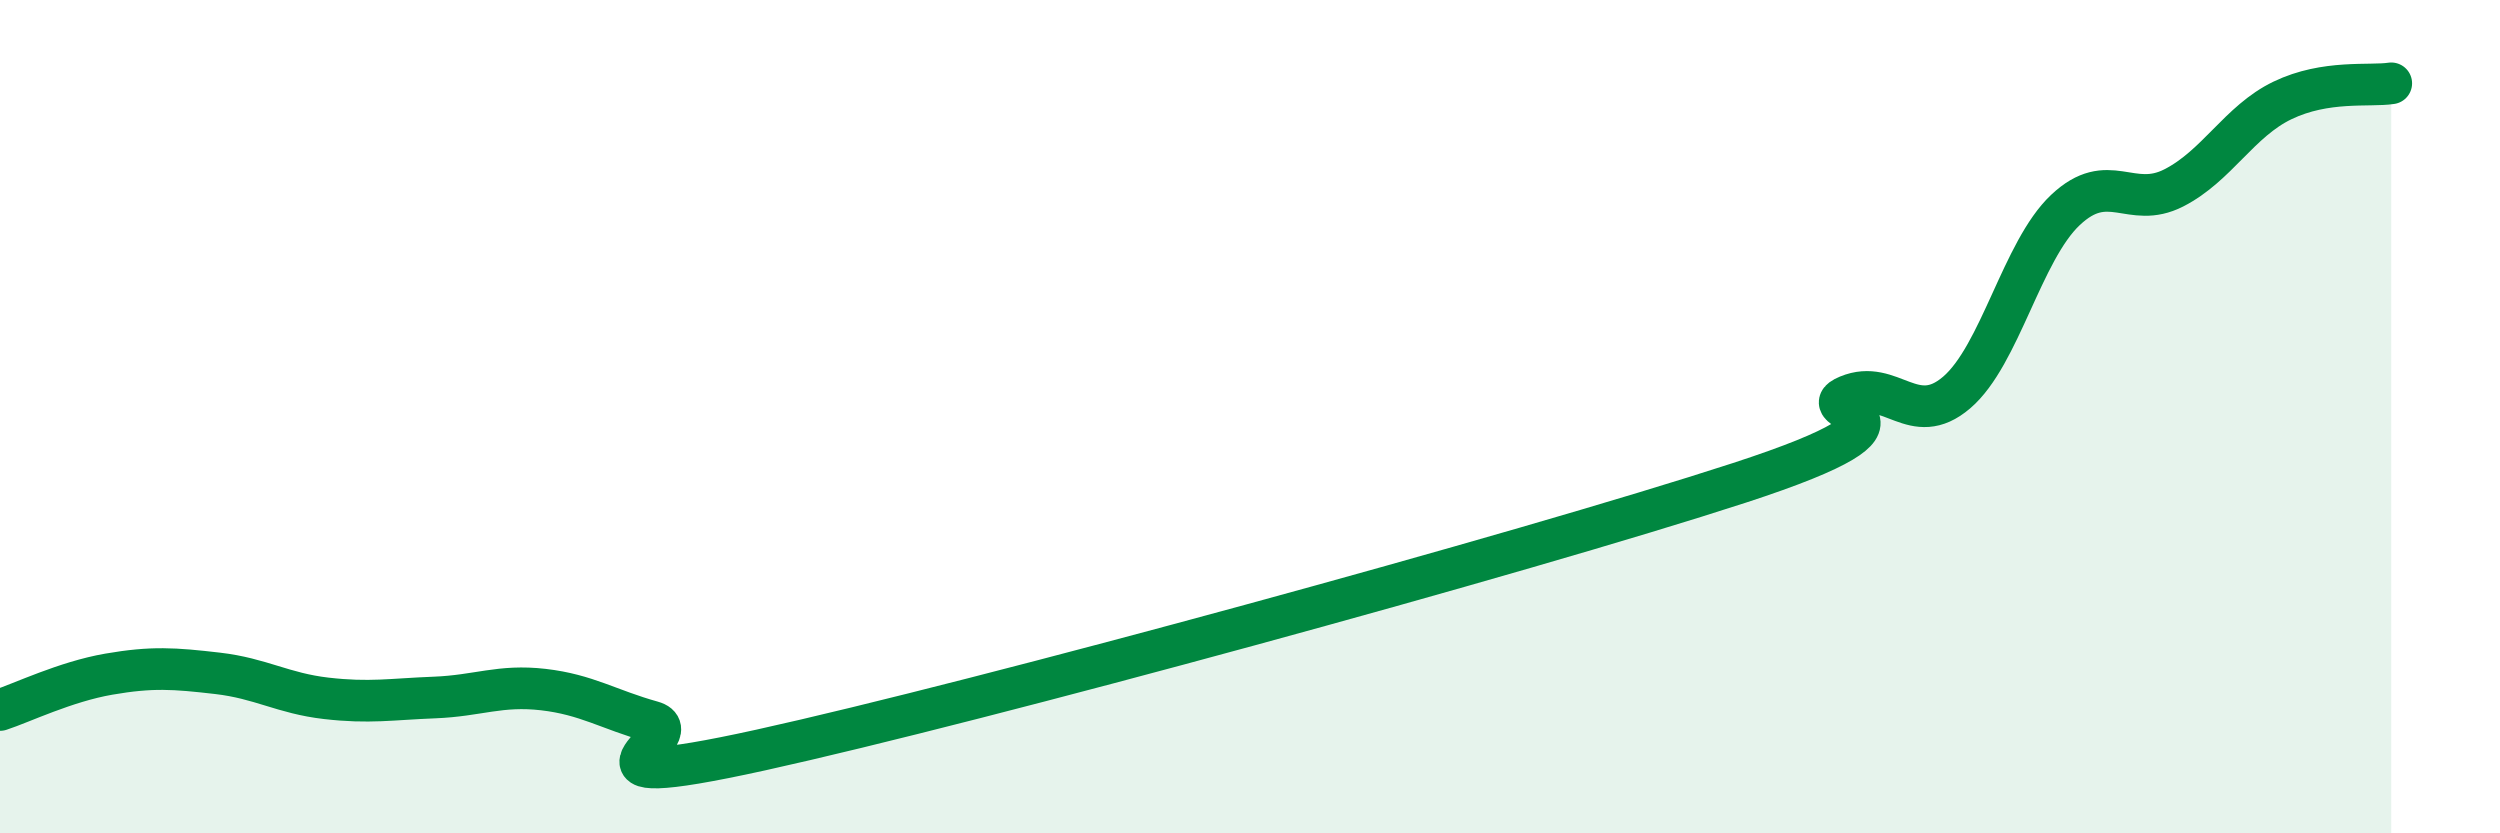
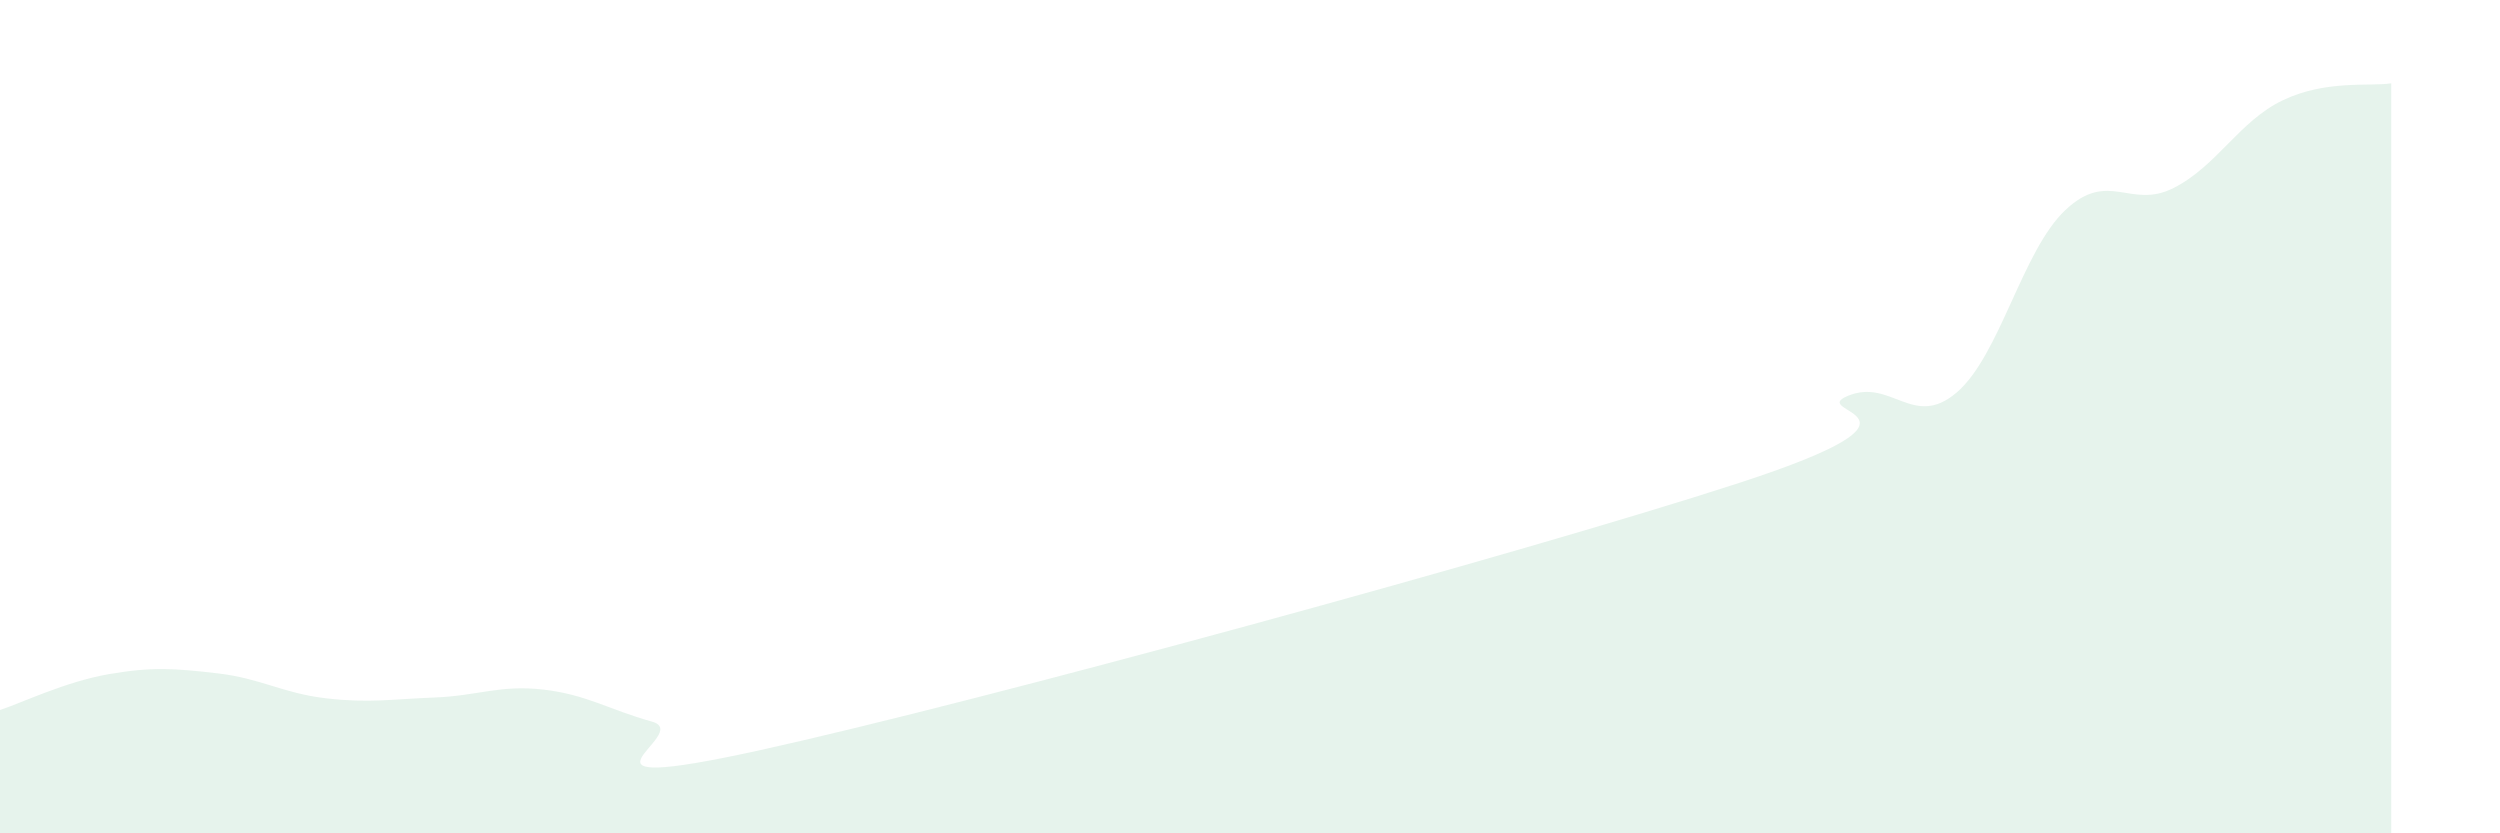
<svg xmlns="http://www.w3.org/2000/svg" width="60" height="20" viewBox="0 0 60 20">
  <path d="M 0,17.04 C 0.52,16.87 1.57,16.36 2.61,16.18 C 3.65,16 4.18,16.04 5.22,16.16 C 6.26,16.28 6.79,16.64 7.83,16.76 C 8.87,16.88 9.39,16.78 10.43,16.74 C 11.47,16.7 12,16.43 13.04,16.55 C 14.08,16.67 14.61,17.03 15.65,17.32 C 16.69,17.61 13.04,19.15 18.26,18 C 23.48,16.85 36.52,13.29 41.74,11.59 C 46.96,9.89 43.31,9.93 44.35,9.5 C 45.39,9.07 45.92,10.31 46.96,9.42 C 48,8.53 48.53,6.02 49.57,5.04 C 50.61,4.06 51.13,5.04 52.17,4.51 C 53.21,3.98 53.74,2.91 54.78,2.41 C 55.82,1.91 56.87,2.08 57.39,2L57.39 20L0 20Z" fill="#008740" opacity="0.1" stroke-linecap="round" stroke-linejoin="round" />
-   <path d="M 0,17.04 C 0.52,16.87 1.57,16.36 2.61,16.18 C 3.65,16 4.18,16.04 5.22,16.16 C 6.26,16.28 6.79,16.64 7.83,16.76 C 8.87,16.88 9.39,16.78 10.43,16.74 C 11.47,16.7 12,16.43 13.04,16.55 C 14.08,16.67 14.61,17.03 15.65,17.32 C 16.69,17.61 13.04,19.15 18.26,18 C 23.48,16.85 36.52,13.29 41.74,11.59 C 46.96,9.89 43.31,9.93 44.35,9.5 C 45.39,9.07 45.92,10.31 46.96,9.42 C 48,8.53 48.53,6.02 49.57,5.04 C 50.61,4.06 51.13,5.04 52.17,4.51 C 53.21,3.98 53.74,2.91 54.78,2.41 C 55.82,1.91 56.87,2.08 57.39,2" stroke="#008740" stroke-width="1" fill="none" stroke-linecap="round" stroke-linejoin="round" />
</svg>